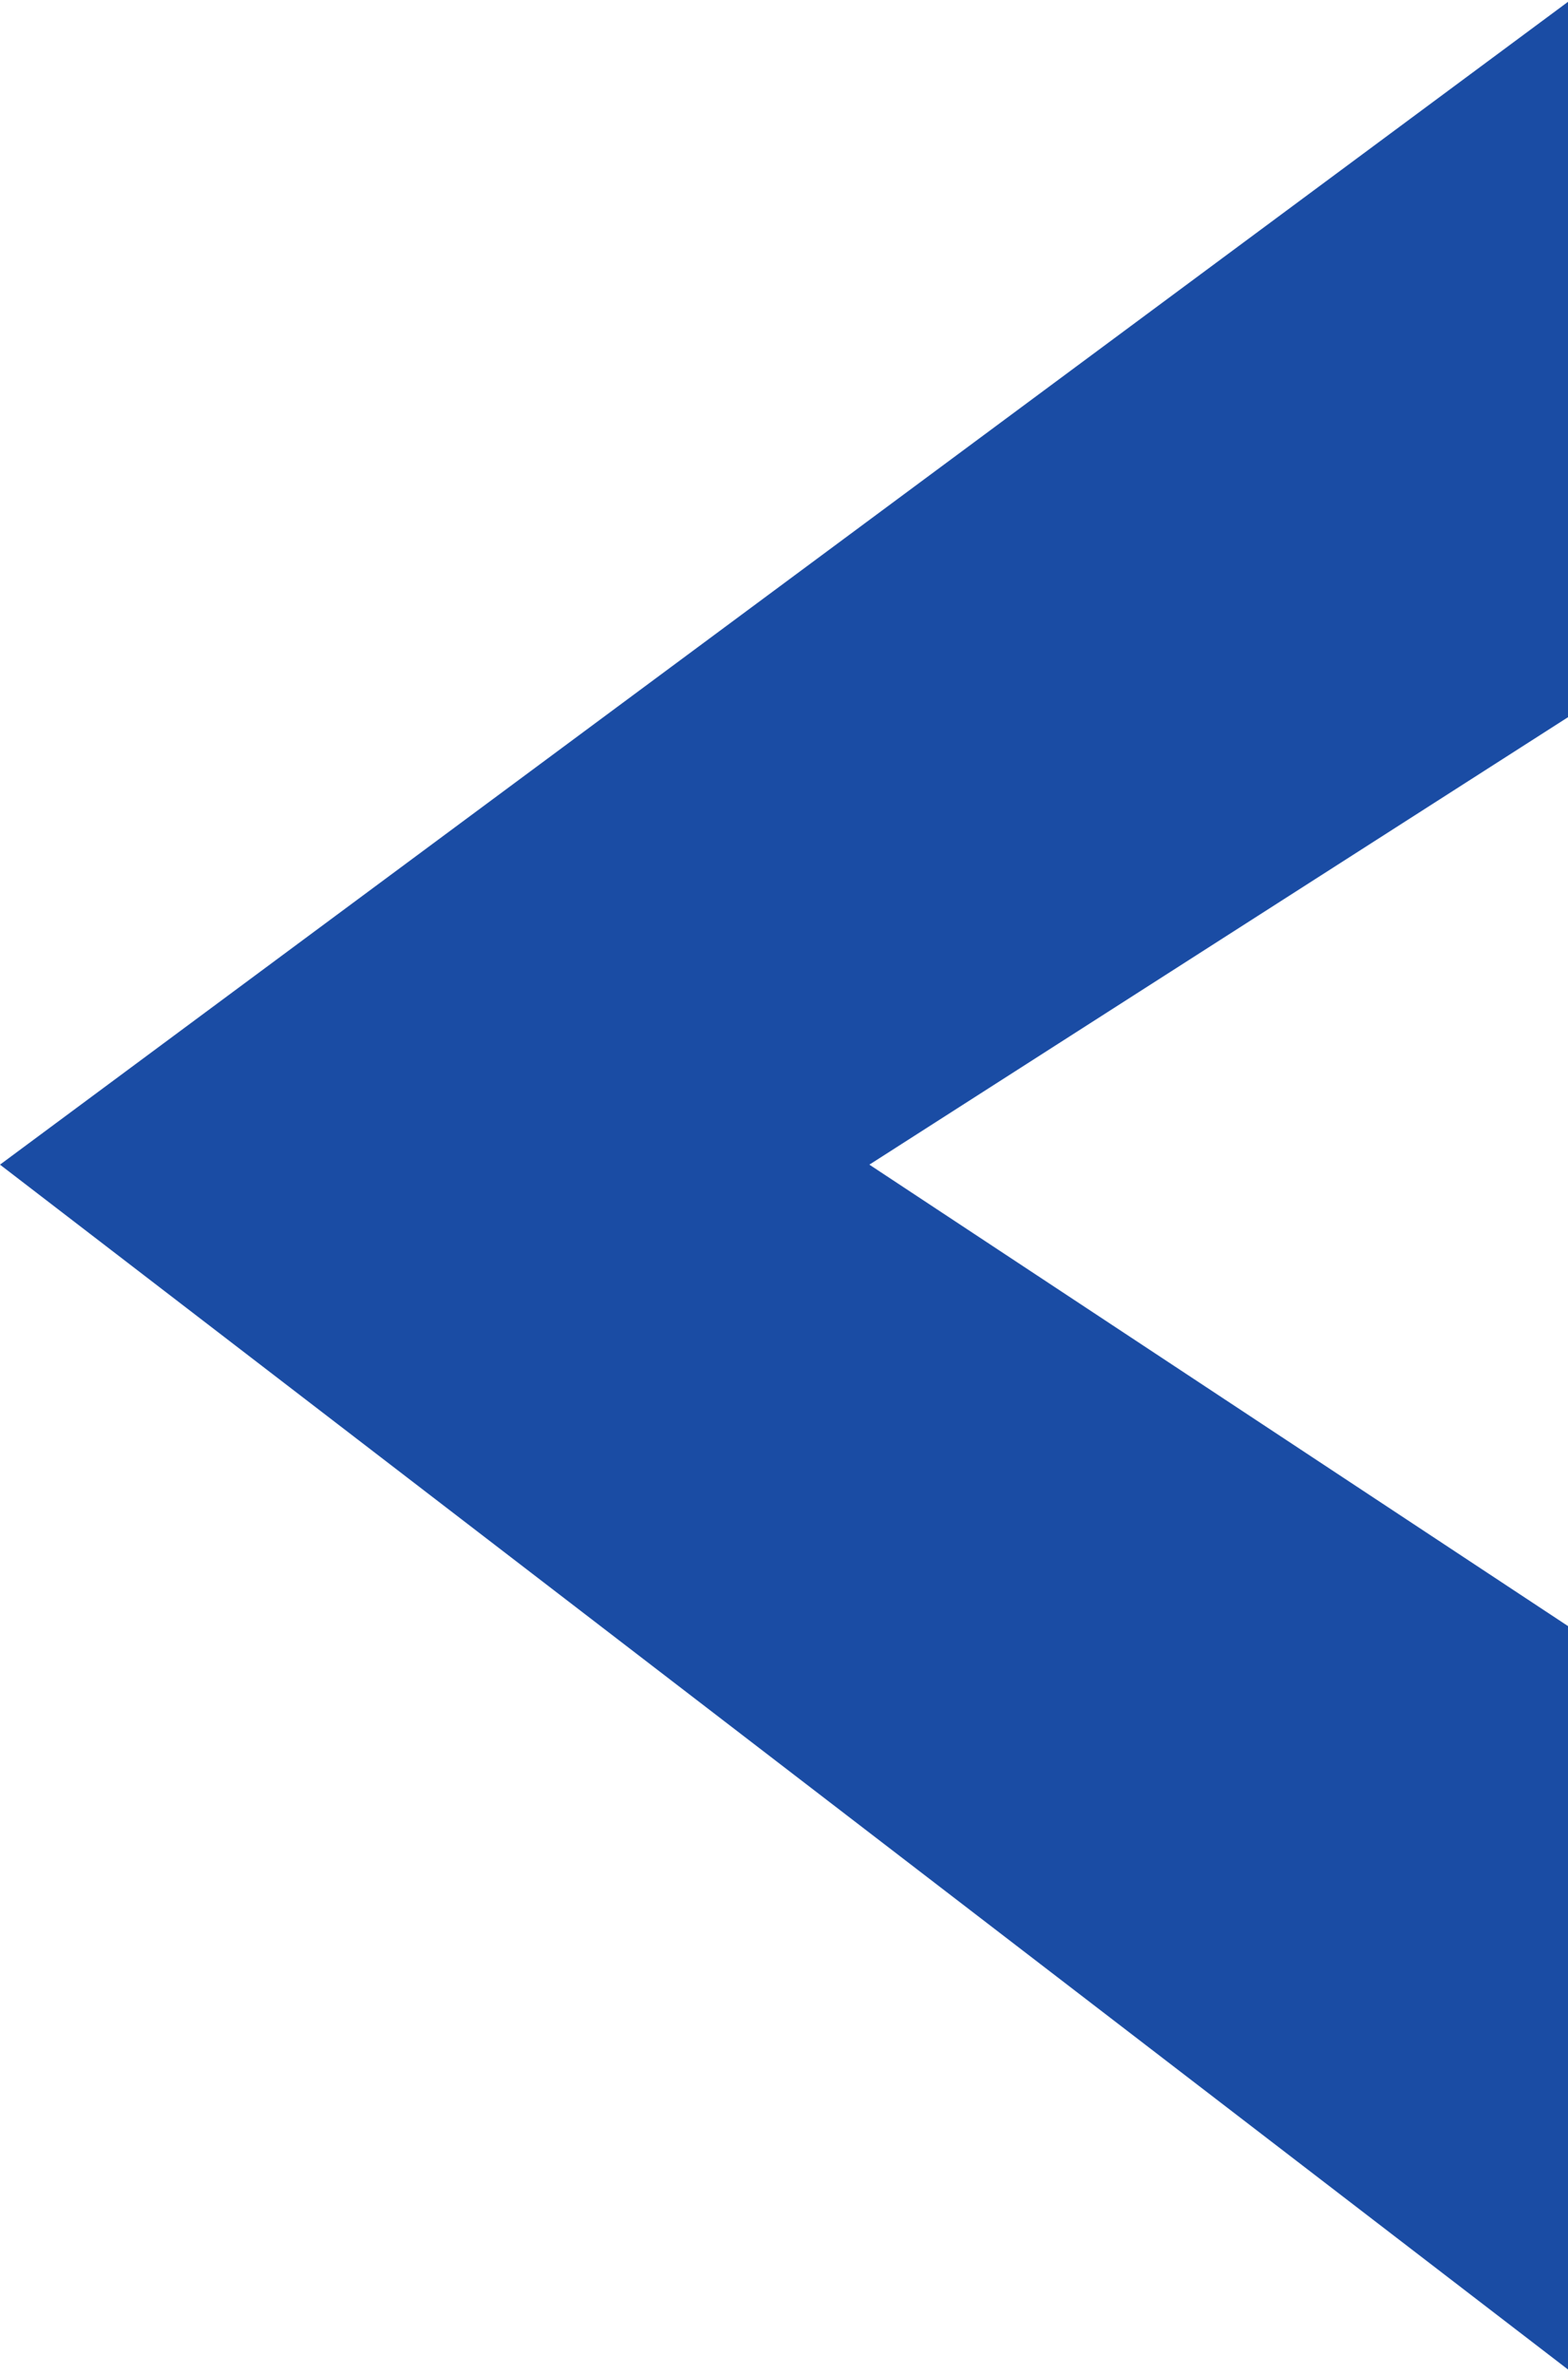
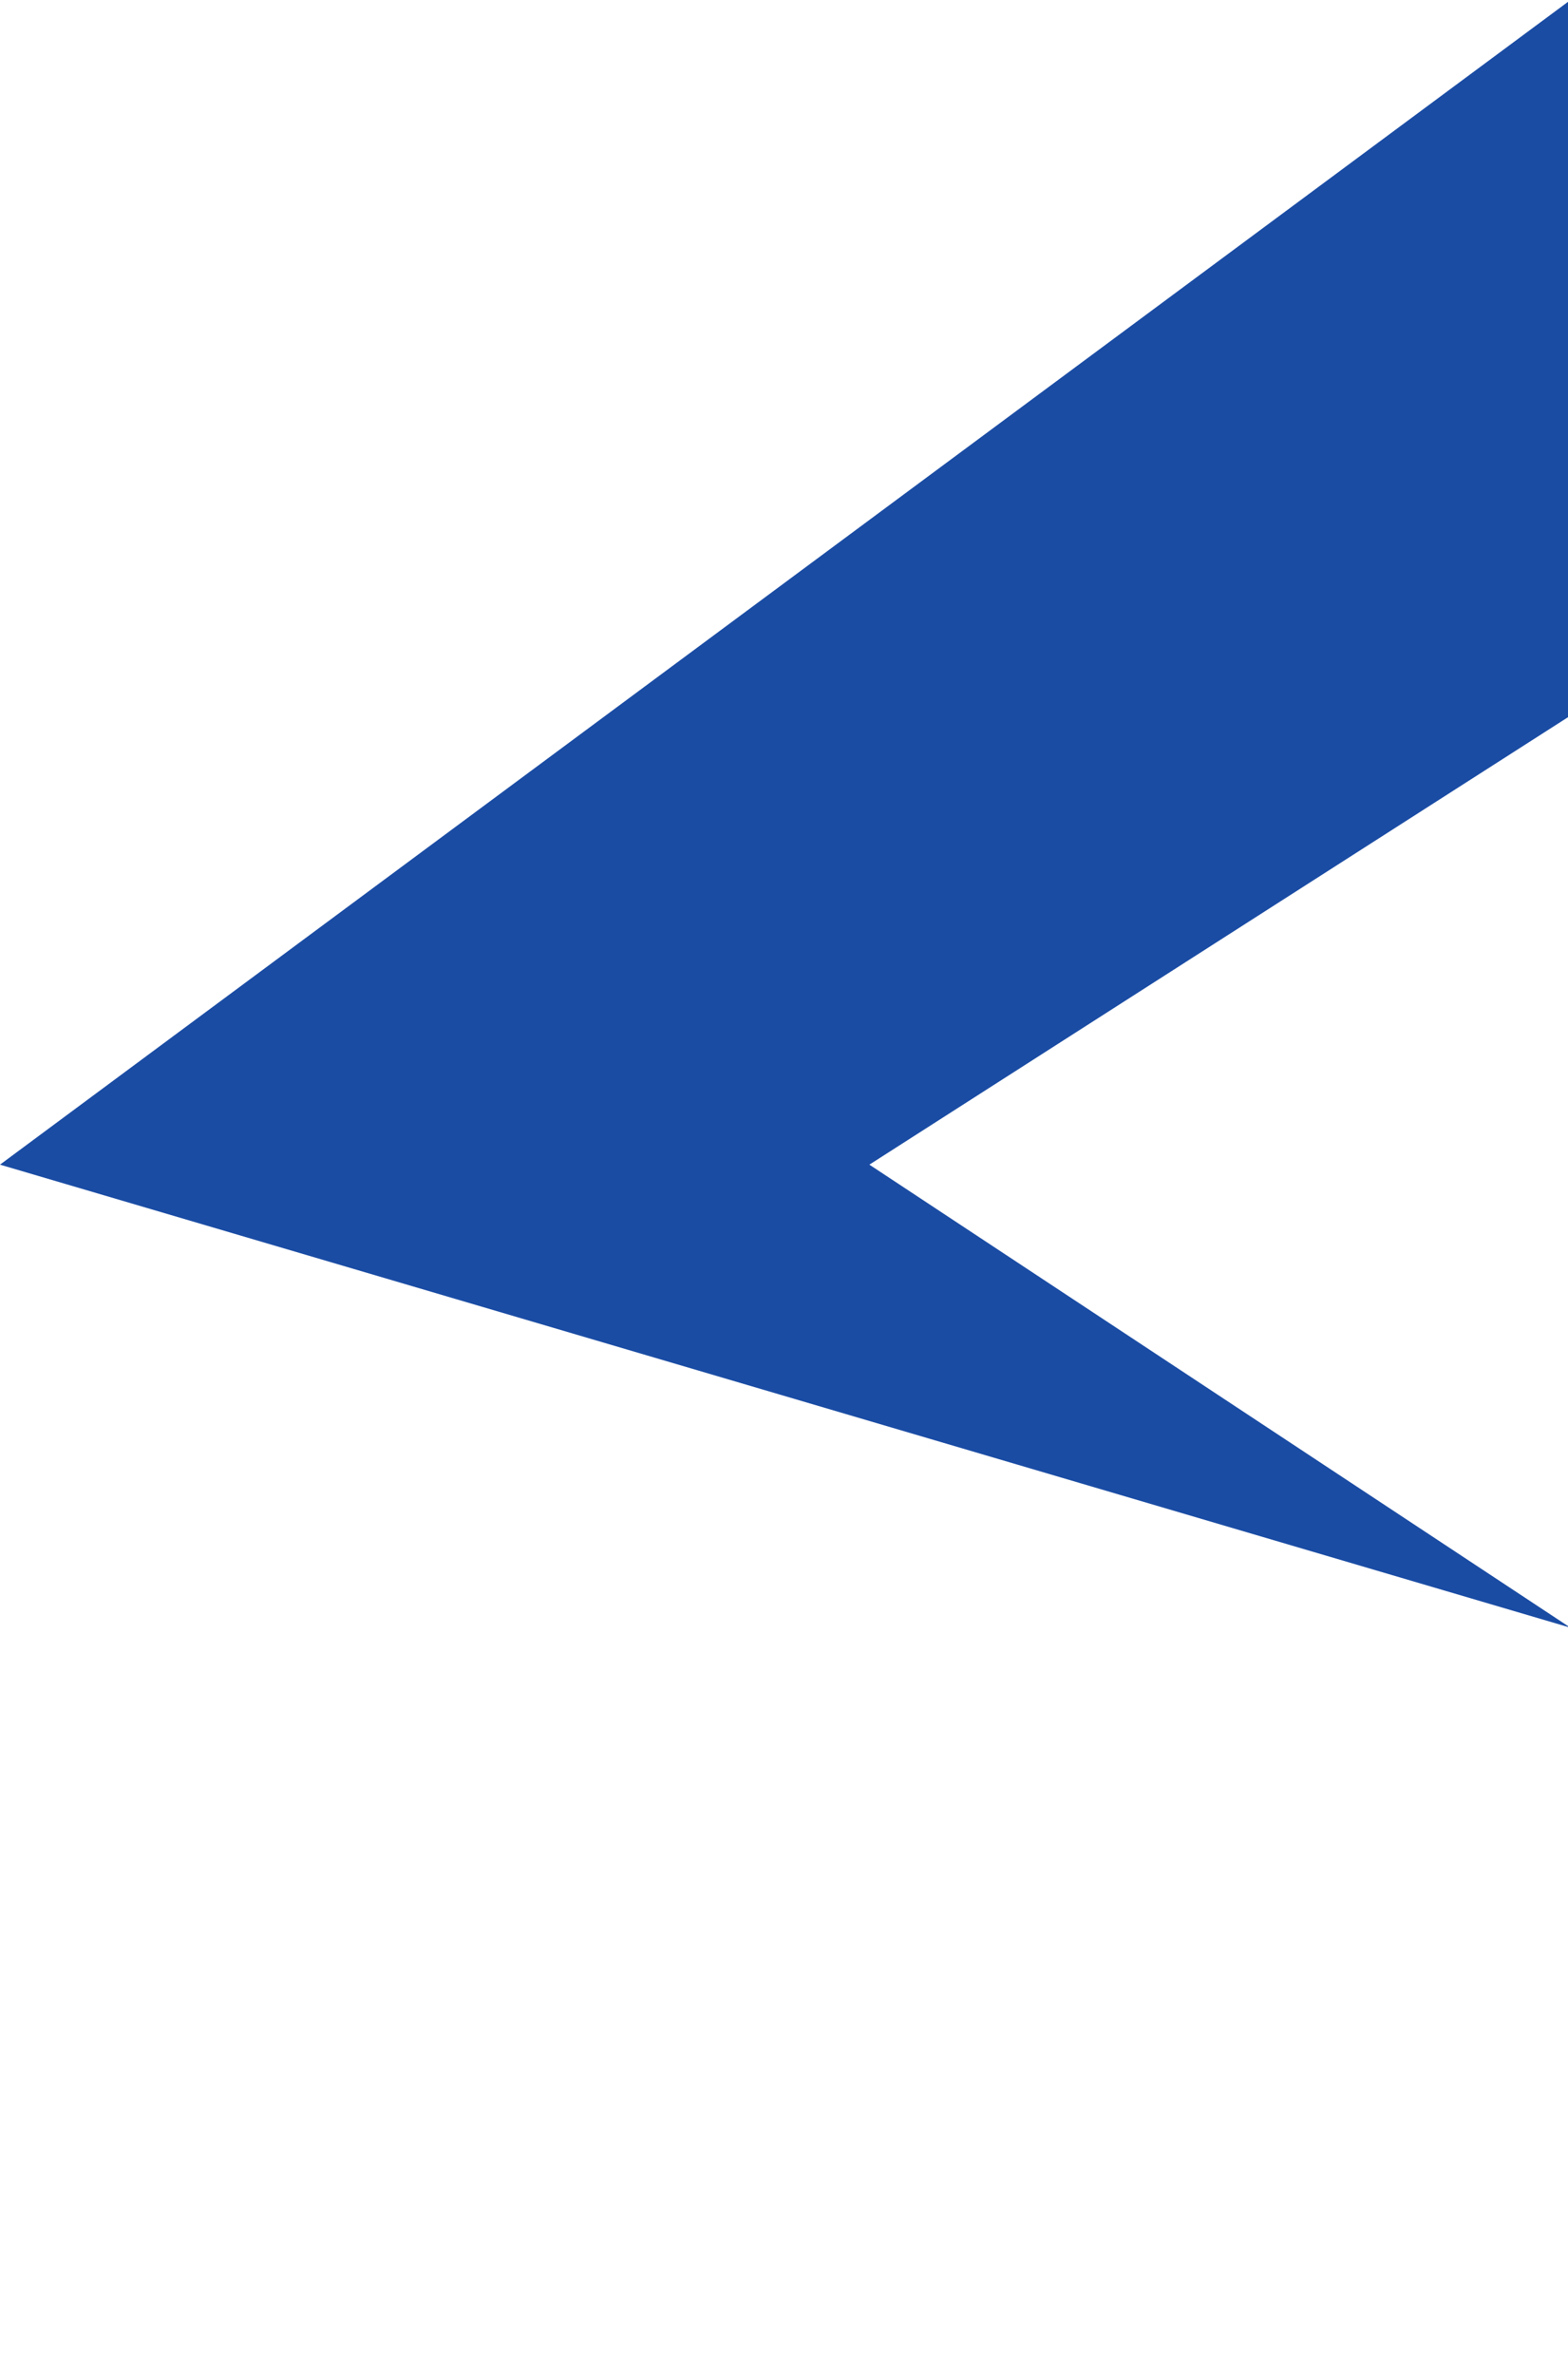
<svg xmlns="http://www.w3.org/2000/svg" width="259" height="392" viewBox="0 0 259 392" fill="none">
-   <path d="M259.408 268.673L259.408 391.428L-8.70681e-06 192.24L259.408 -7.23743e-05L259.408 118.123L143.601 192.24L259.408 268.673Z" fill="#1A4CA4" />
+   <path d="M259.408 268.673L-8.70681e-06 192.24L259.408 -7.23743e-05L259.408 118.123L143.601 192.24L259.408 268.673Z" fill="#1A4CA4" />
</svg>